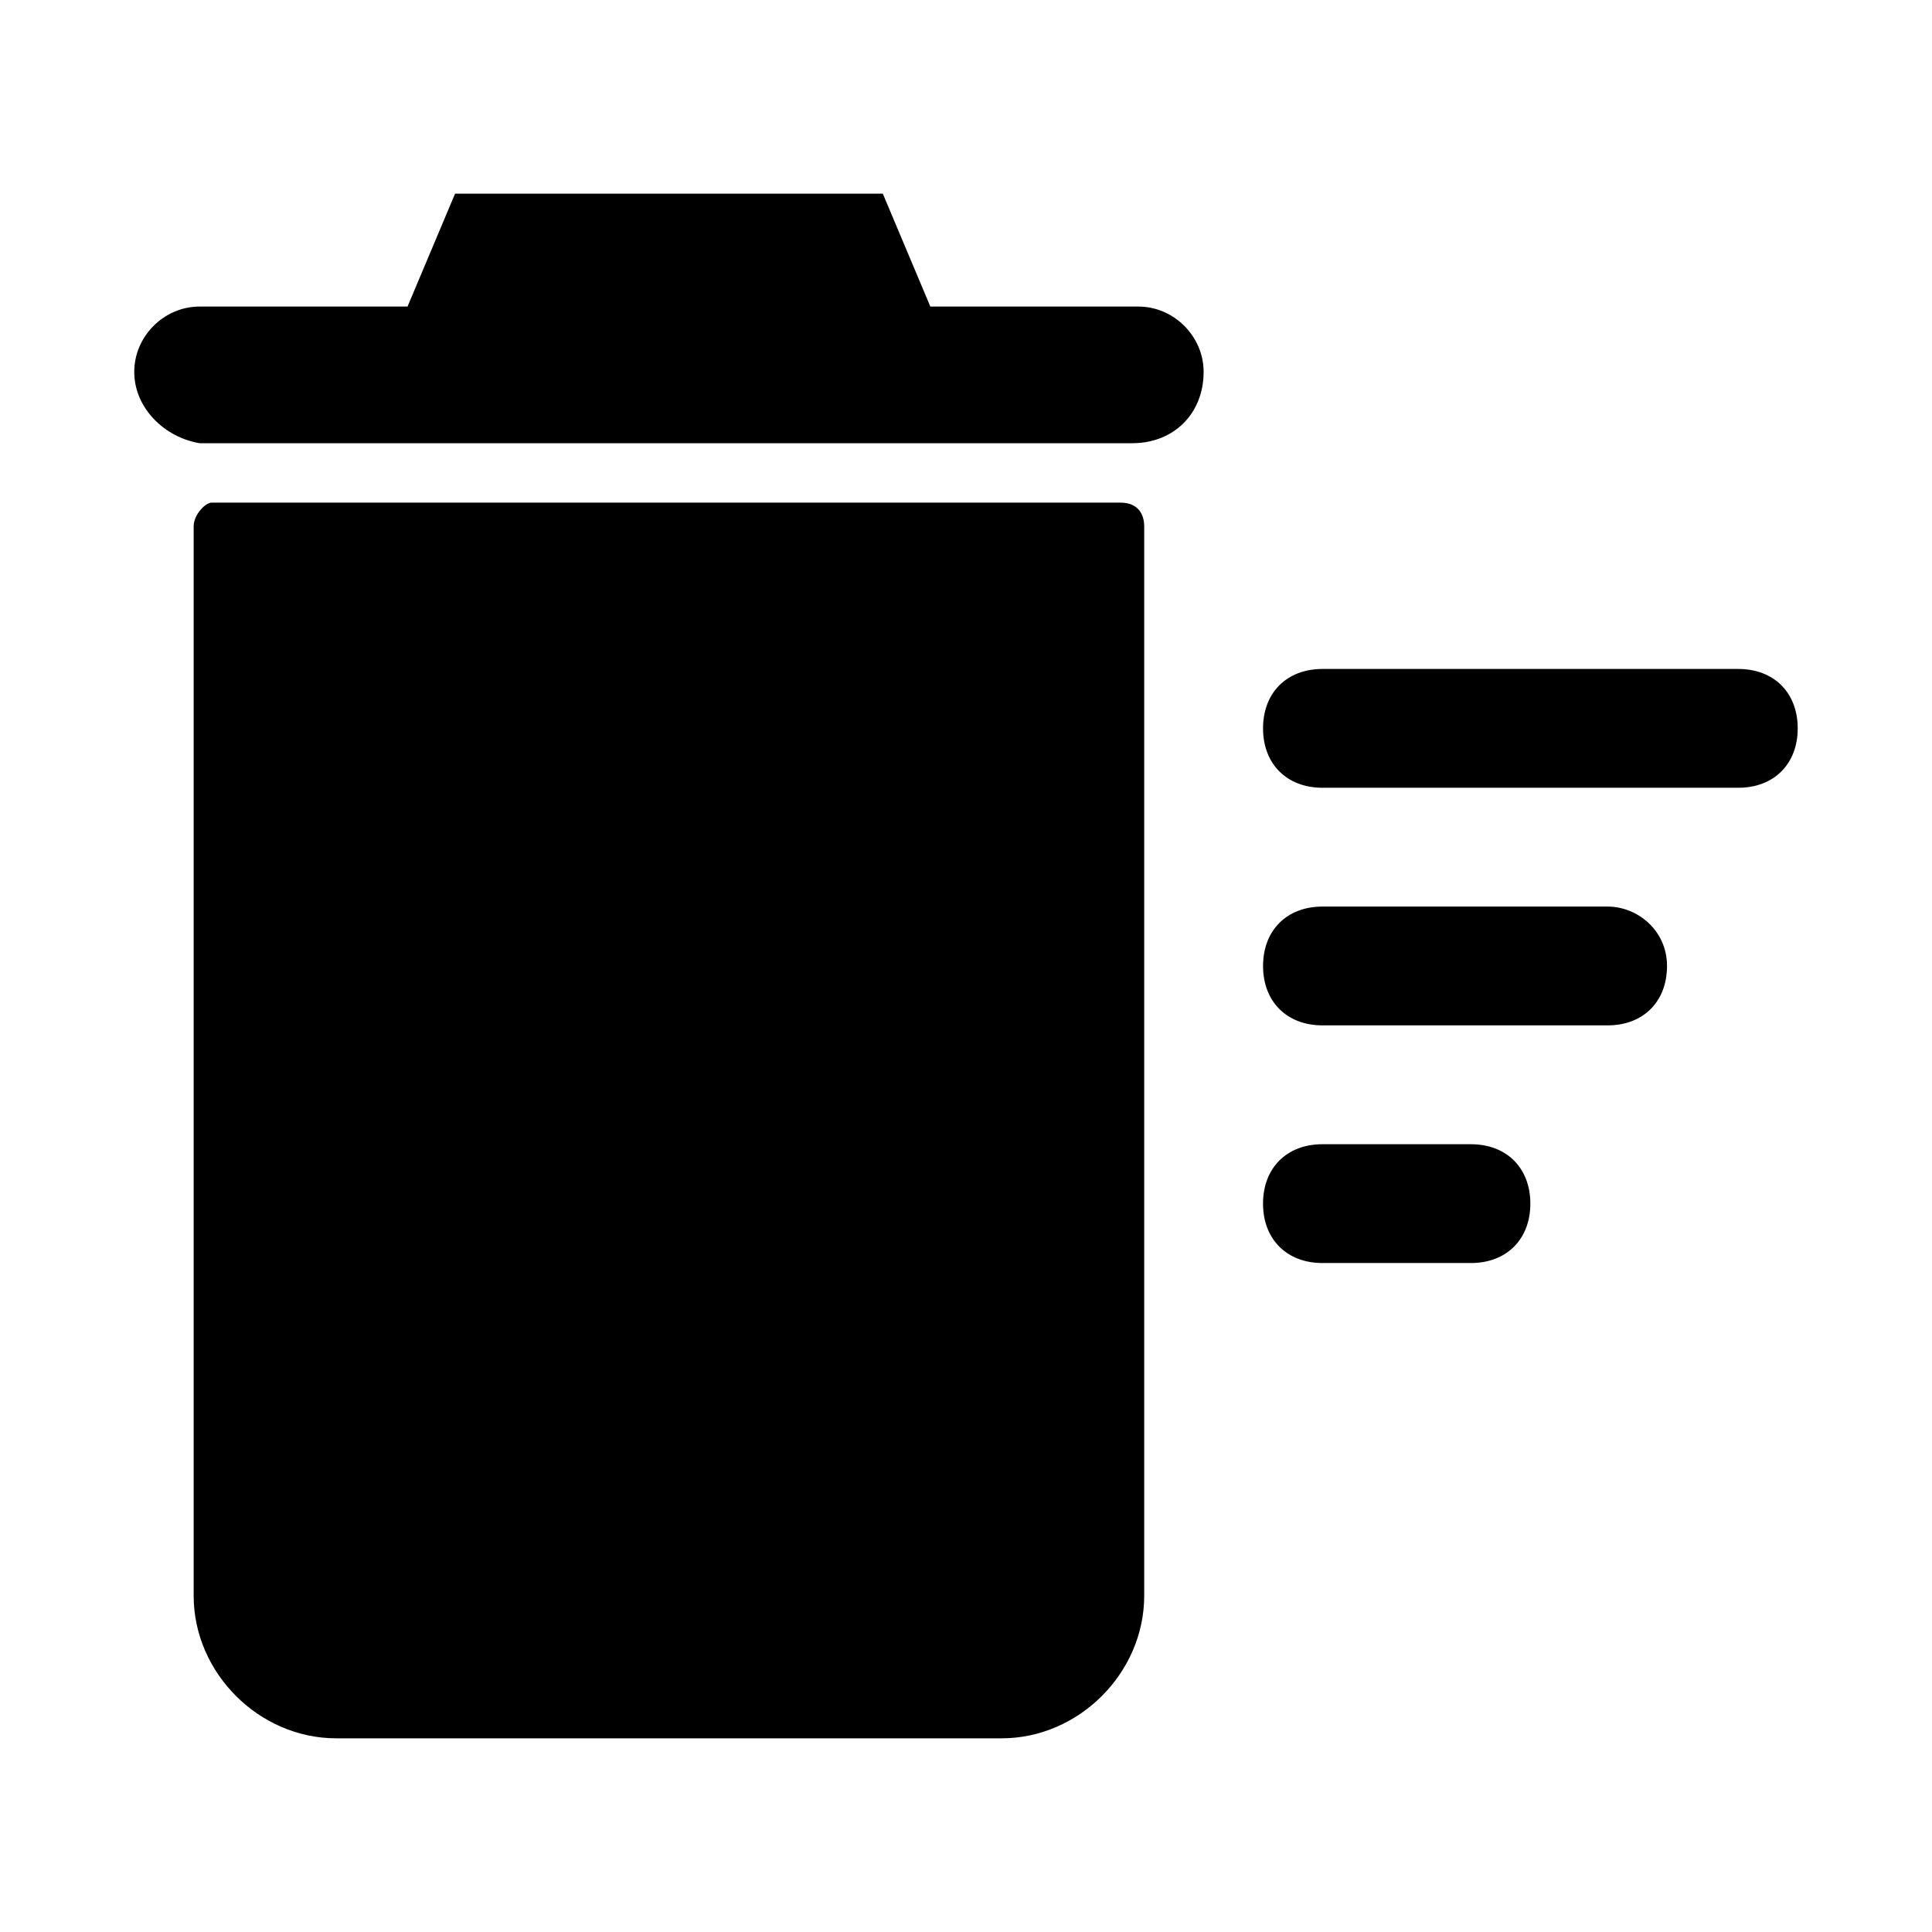
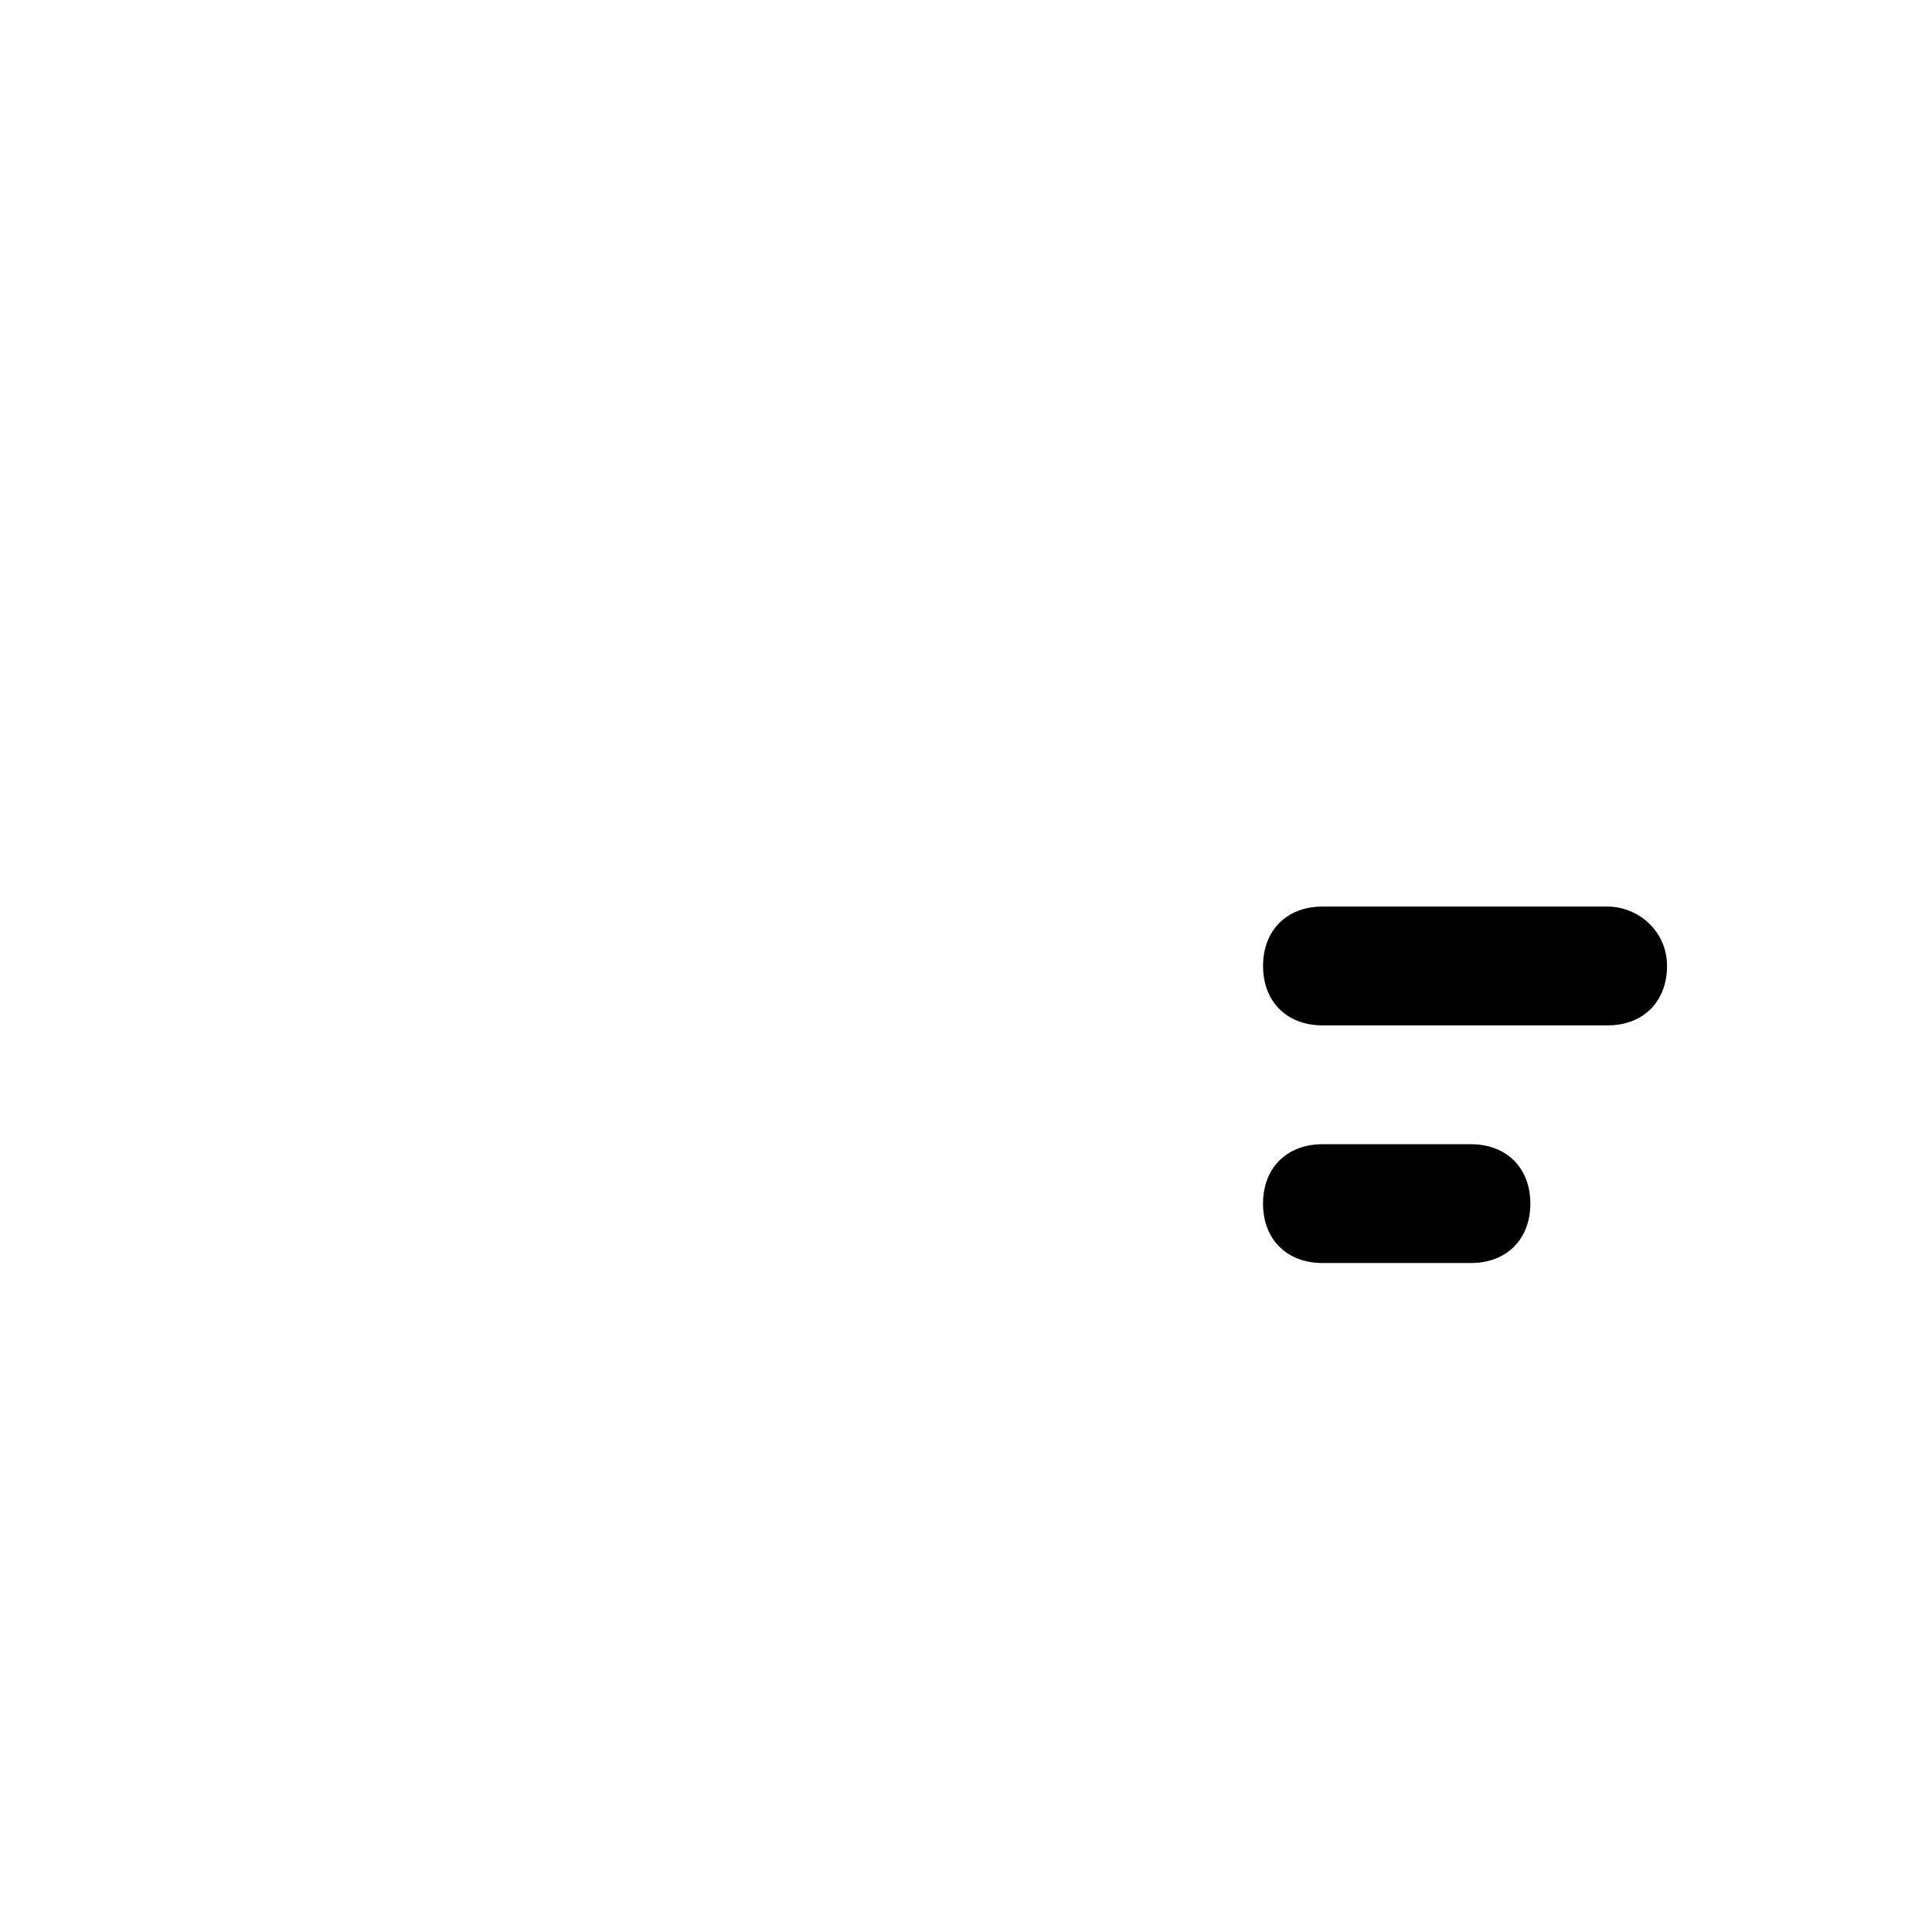
<svg xmlns="http://www.w3.org/2000/svg" fill="#000000" width="800px" height="800px" version="1.1" viewBox="144 144 512 512">
  <g>
-     <path d="m440.93 277.2h-240.88c-1.574 0-4.727 3.148-4.727 6.297v283.39c0 20.465 17.32 37.785 37.789 37.785h176.33c20.469 0 37.785-17.32 37.785-37.785v-283.39c0-3.148-1.574-6.297-6.297-6.297 1.574 0 1.574 0 0 0z" />
-     <path d="m390.55 225.24-12.594-29.914h-113.36l-12.598 29.914h-55.105c-9.445 0-17.316 7.875-17.316 17.32 0 9.445 7.871 17.32 17.32 18.895h247.18c11.02-0.004 18.895-7.875 18.895-18.895 0-9.445-7.871-17.32-17.32-17.32z" />
    <path d="m570.04 384.25h-75.574c-9.445 0-15.742 6.297-15.742 15.742 0 9.445 6.297 15.742 15.742 15.742h75.57c9.445 0 15.742-6.297 15.742-15.742 0.004-9.445-7.867-15.742-15.738-15.742z" />
    <path d="m533.82 447.23h-39.363c-9.445 0-15.742 6.297-15.742 15.742 0 9.445 6.297 15.742 15.742 15.742h39.359c9.445 0 15.742-6.297 15.742-15.742 0.004-9.445-6.293-15.742-15.738-15.742z" />
-     <path d="m604.67 321.28h-110.21c-9.445 0-15.742 6.297-15.742 15.742 0 9.445 6.297 15.742 15.742 15.742h110.21c9.445 0 15.742-6.297 15.742-15.742 0-9.445-6.297-15.742-15.742-15.742z" />
  </g>
</svg>